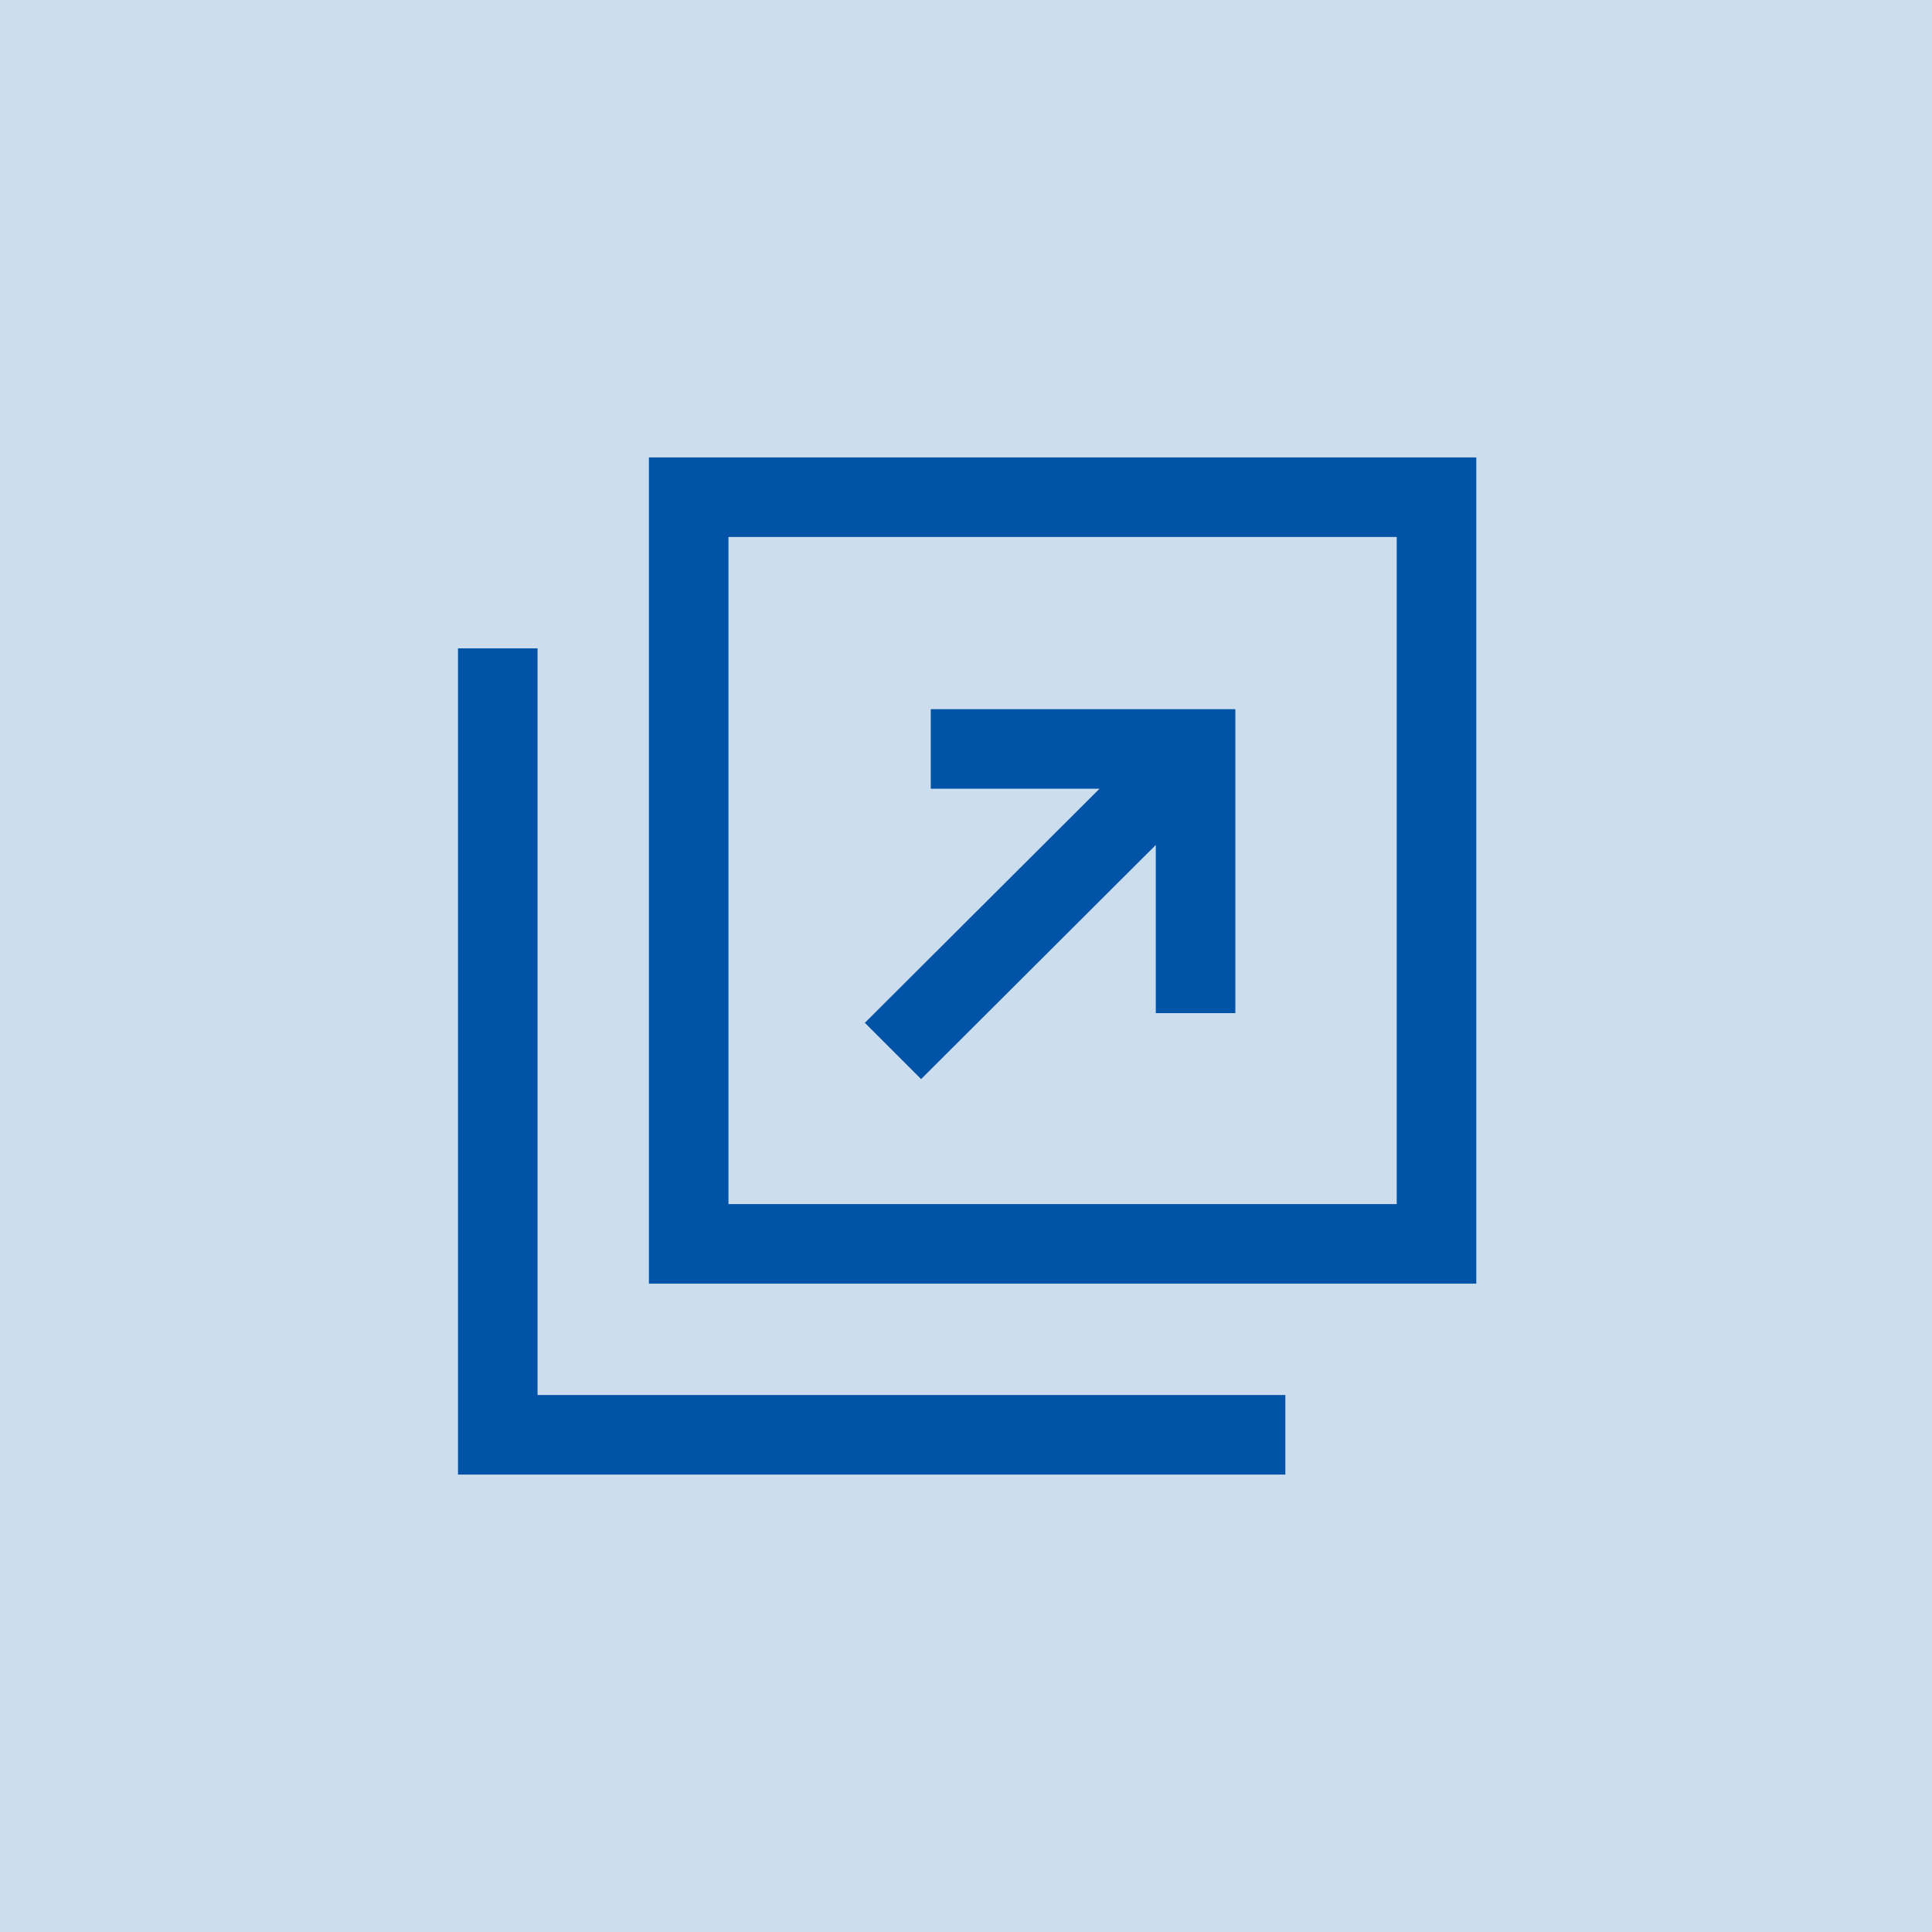
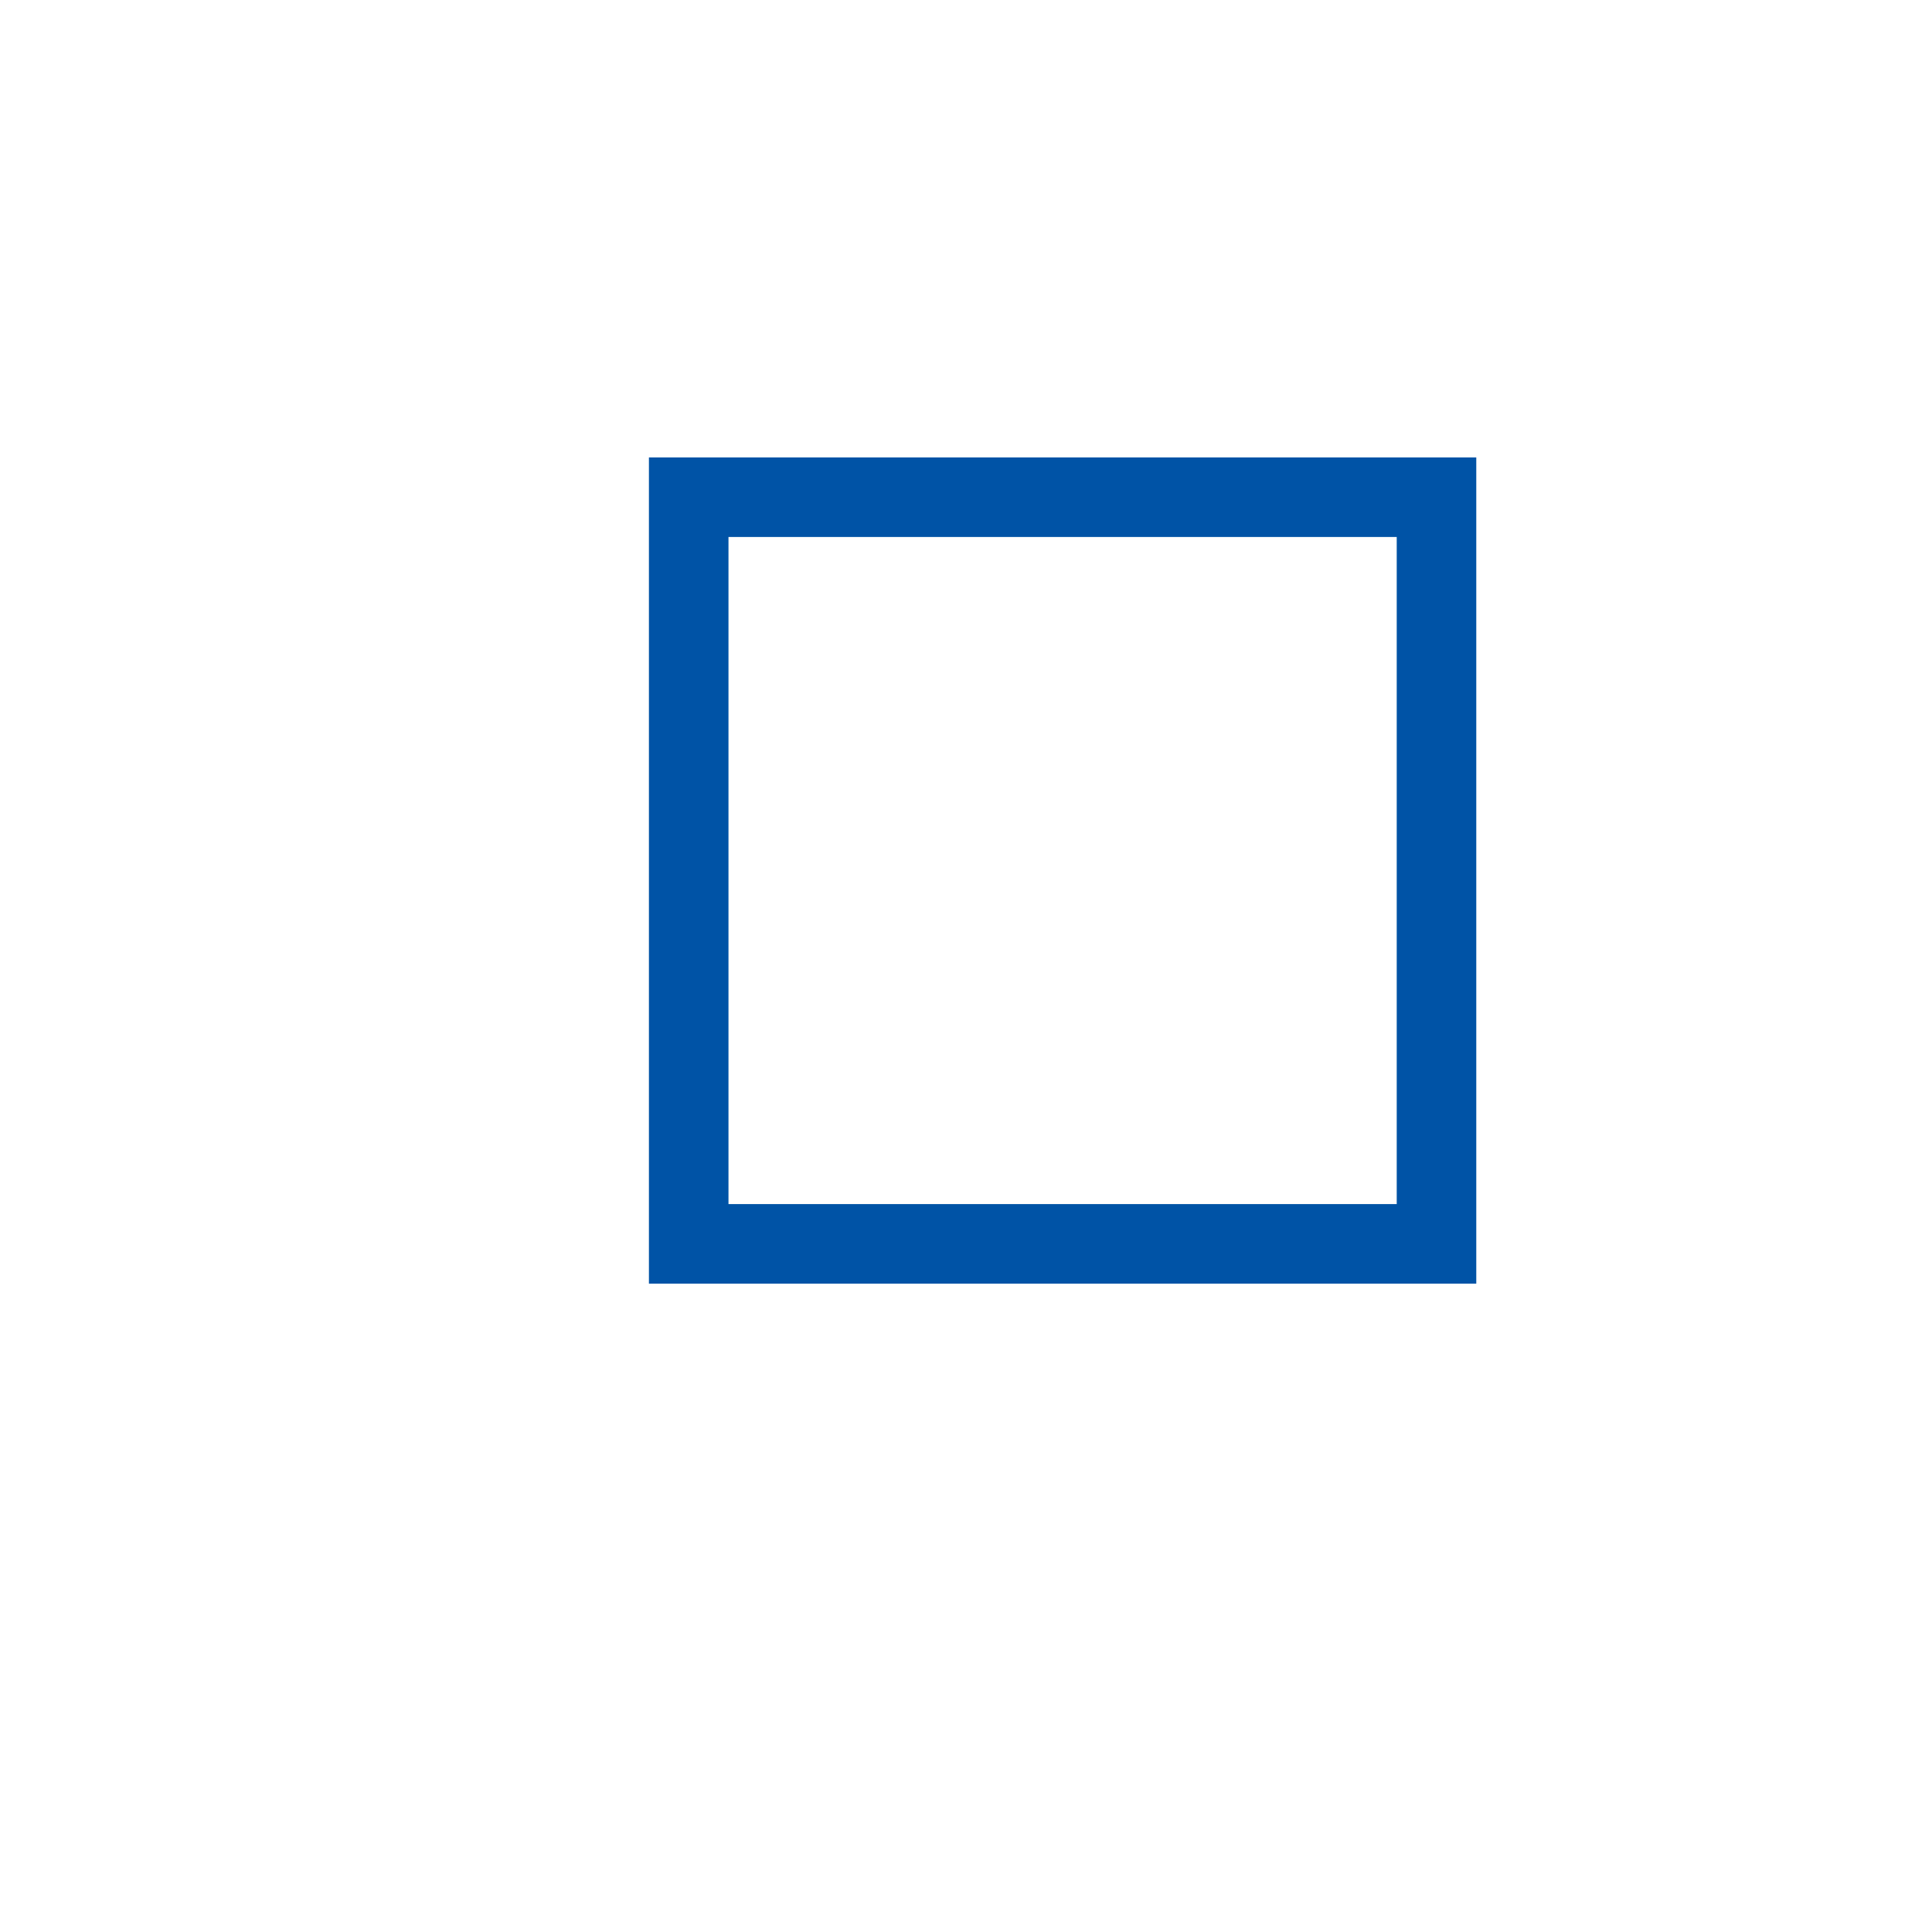
<svg xmlns="http://www.w3.org/2000/svg" id="_レイヤー_2" viewBox="0 0 34 34">
  <defs>
    <style>.cls-1{fill:#ccdded;}.cls-1,.cls-2{stroke-width:0px;}.cls-2{fill:#0053a6;}</style>
  </defs>
  <g id="design">
-     <rect class="cls-1" width="34" height="34" />
    <path class="cls-2" d="m11.42,8.05v14.54h14.56v-14.54h-14.56Zm13.16,13.14h-11.76v-11.74h11.76v11.74Z" />
-     <polygon class="cls-2" points="9.46 24.55 9.46 18.4 9.46 12.81 9.46 11.41 8.06 11.41 8.06 25.95 22.62 25.95 22.62 24.55 21.22 24.55 9.46 24.55" />
-     <polygon class="cls-2" points="16.21 18.99 20.34 14.87 20.34 17.83 21.74 17.83 21.74 12.48 16.38 12.48 16.38 13.88 19.35 13.88 15.22 18 16.21 18.99" />
  </g>
</svg>